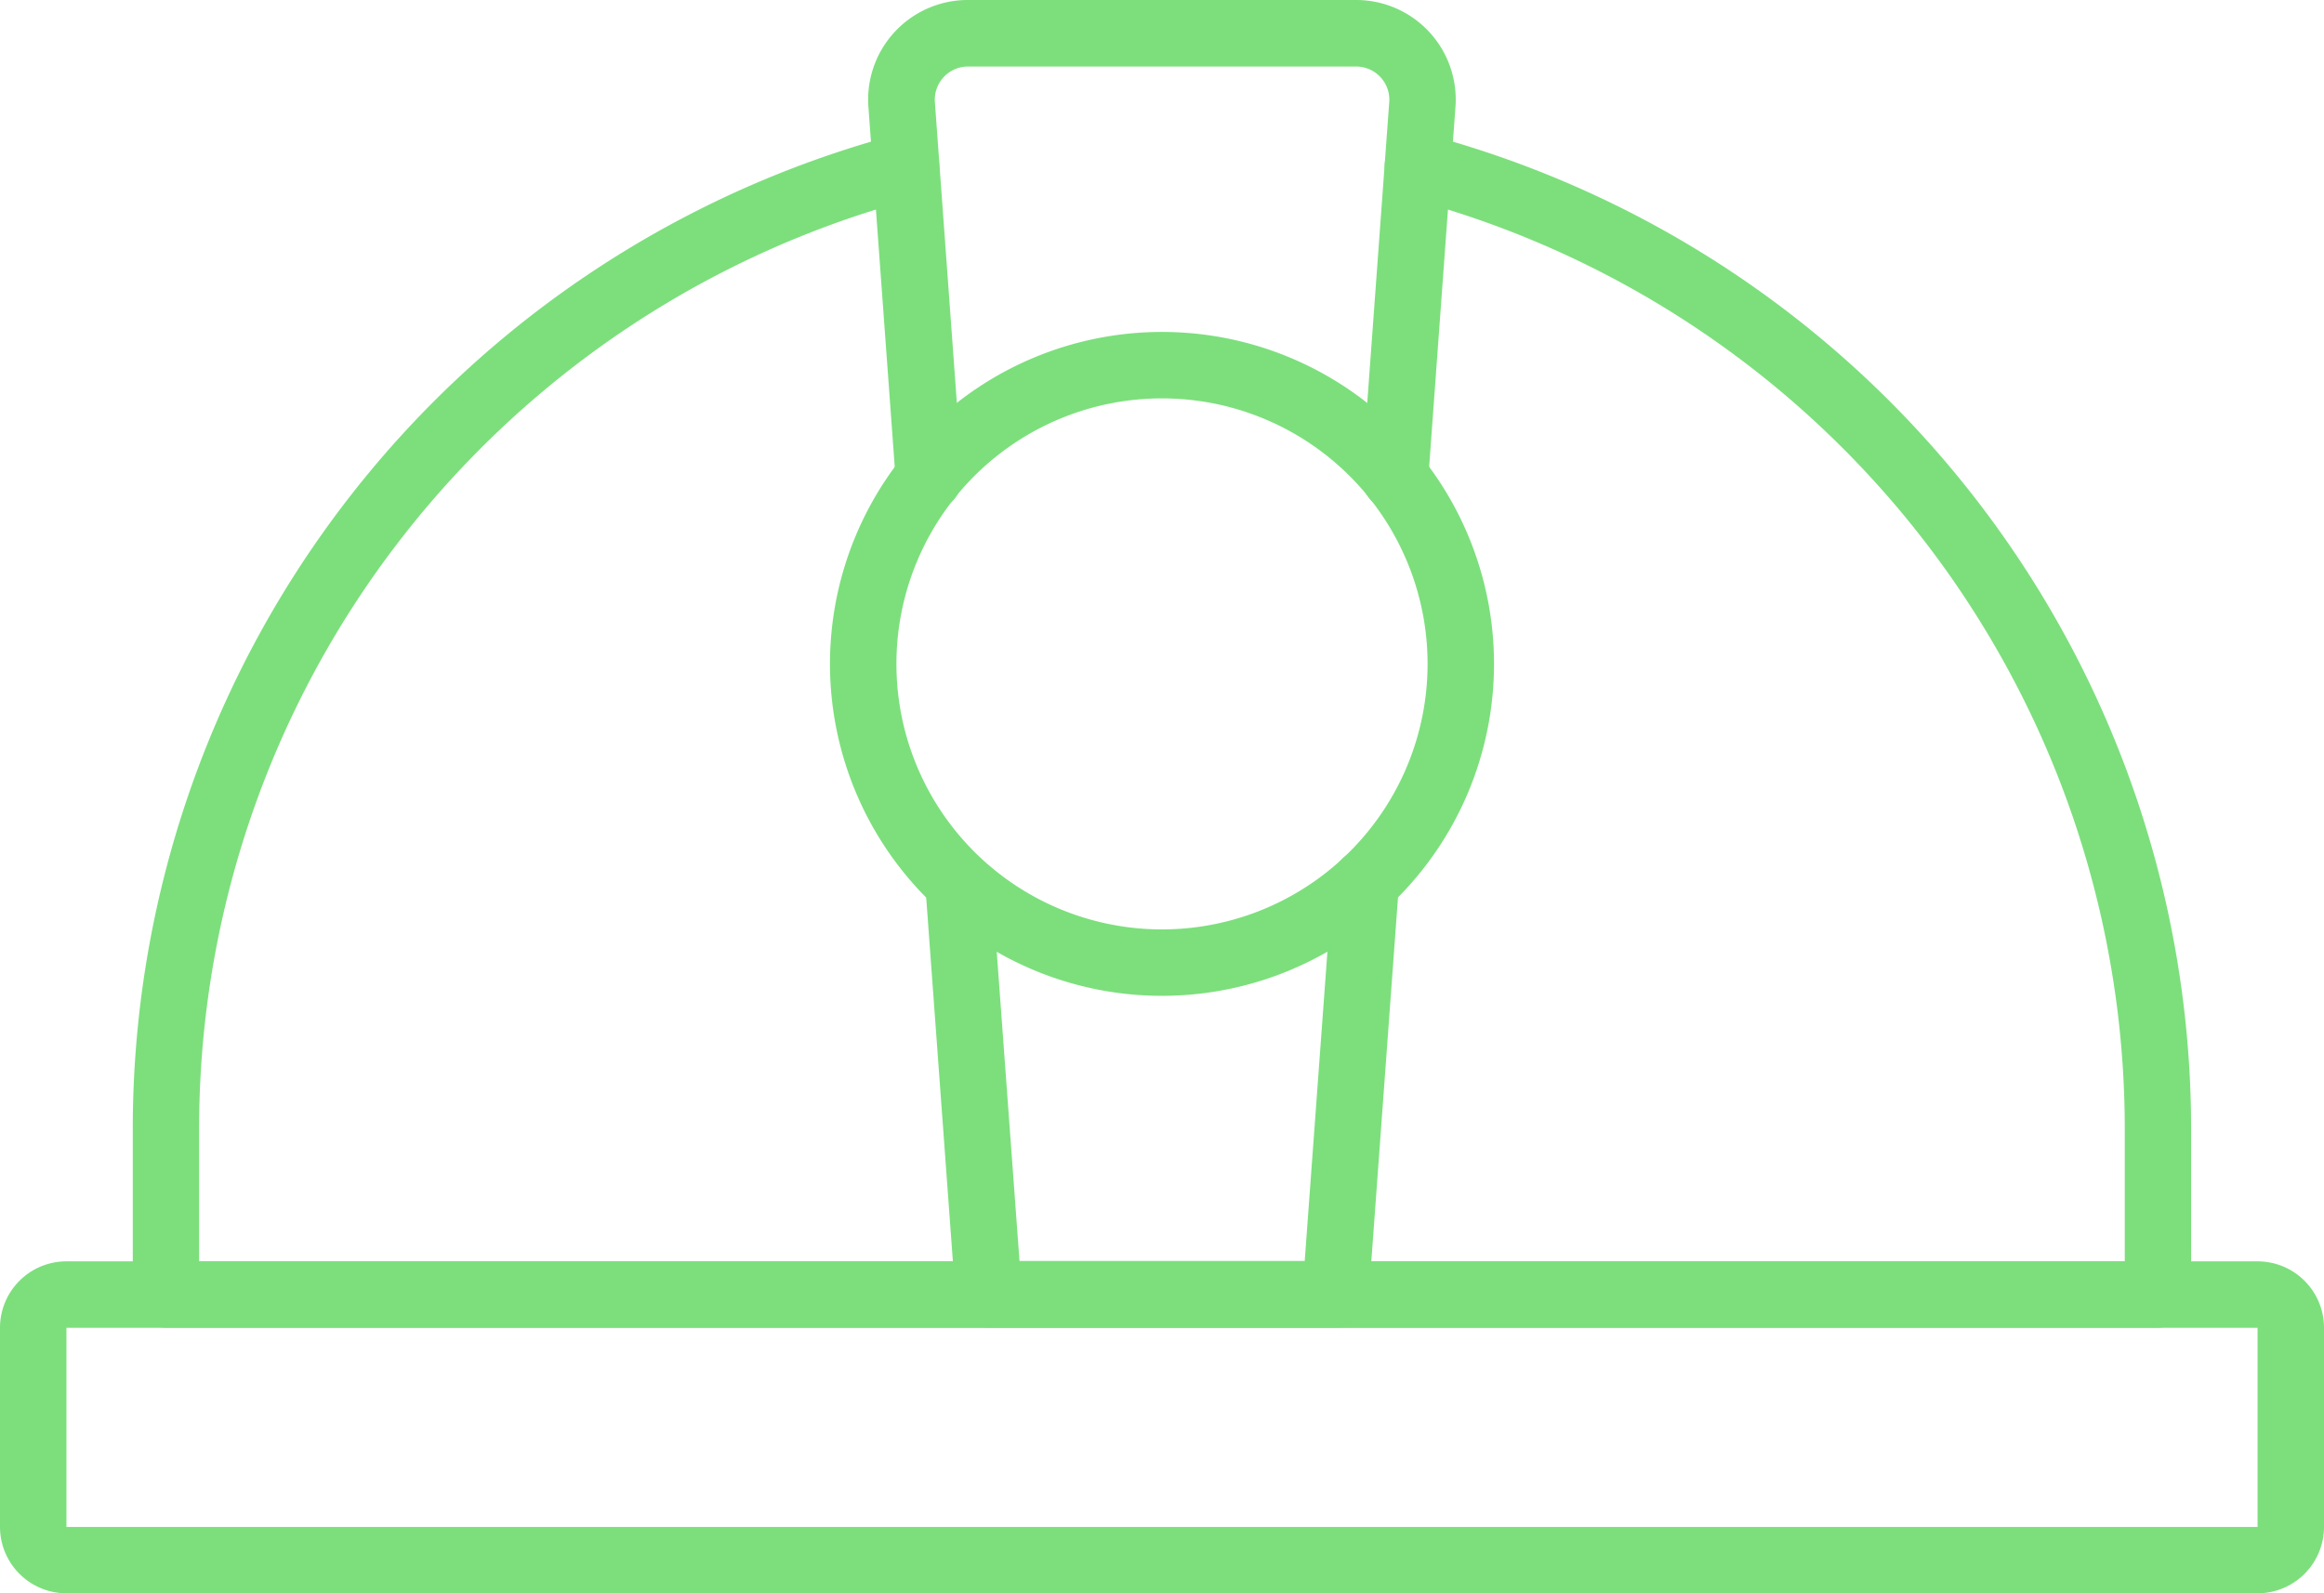
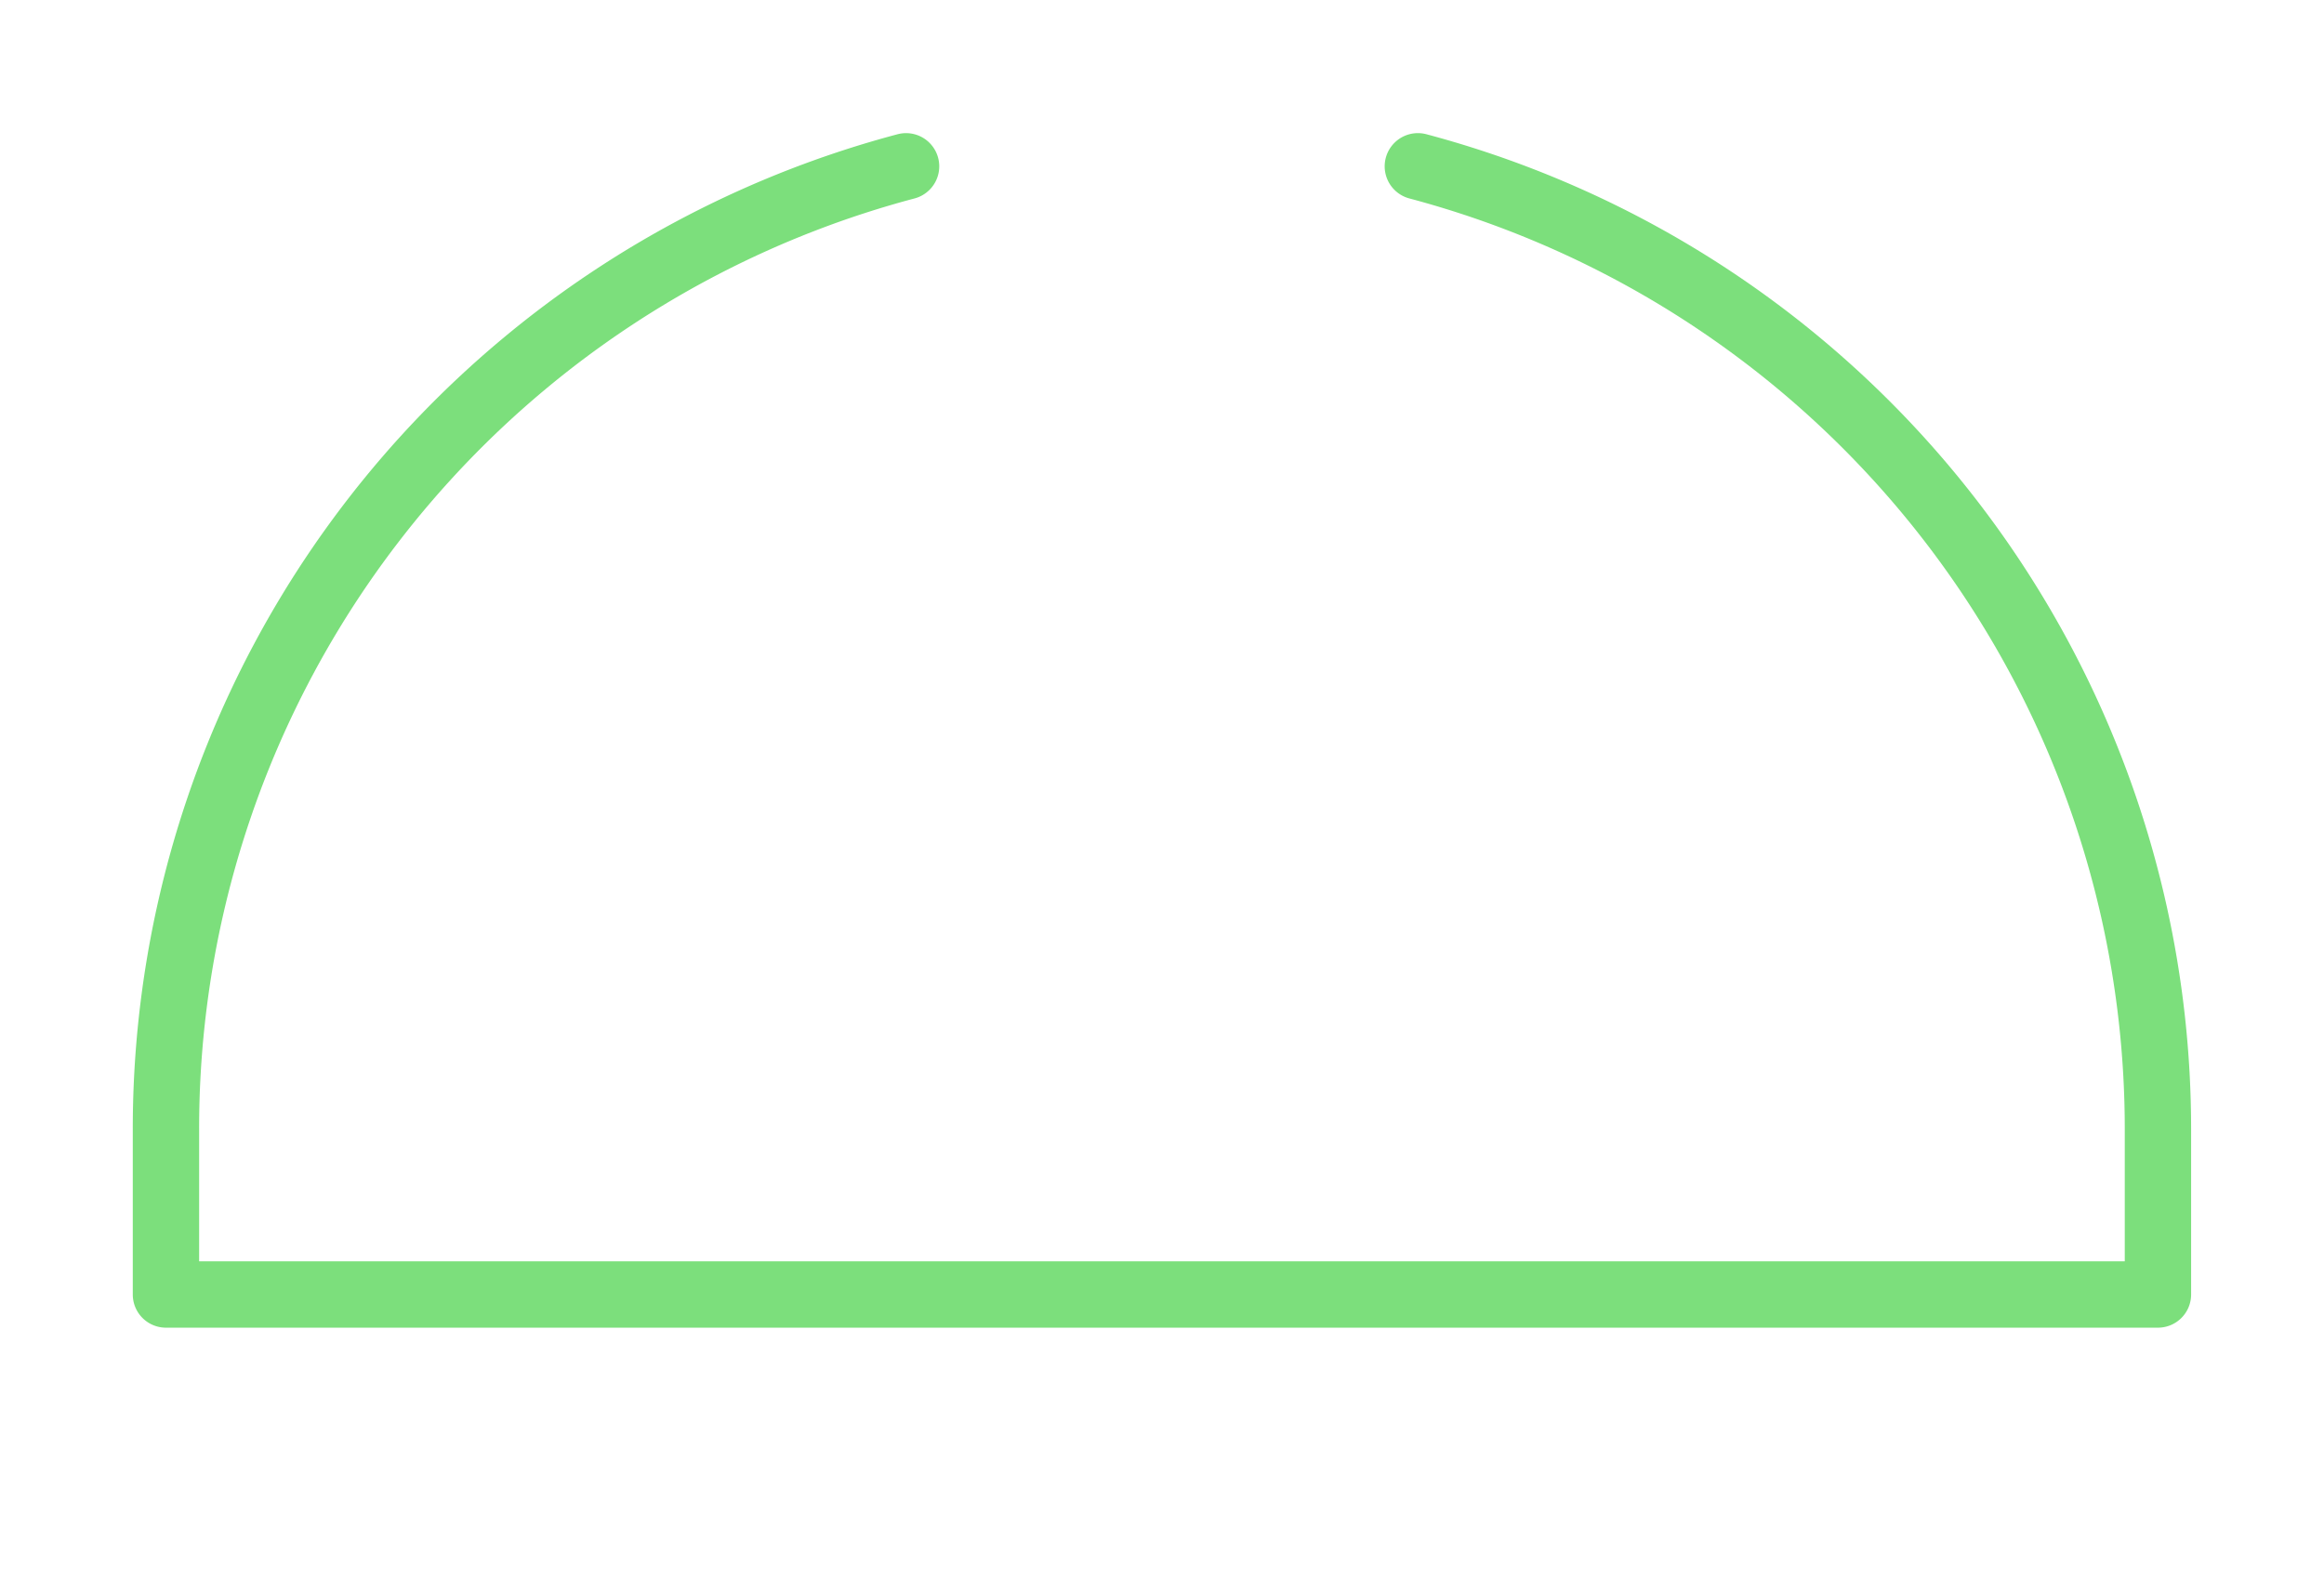
<svg xmlns="http://www.w3.org/2000/svg" width="22" height="15.086" viewBox="0 0 22 15.086">
  <g id="helmet" transform="translate(-2 -13)">
-     <path id="Tracciato_100" data-name="Tracciato 100" d="M23.371,54.143H2.629A.629.629,0,0,1,2,53.514V51.629A.629.629,0,0,1,2.629,51H23.371a.629.629,0,0,1,.629.629v1.886A.629.629,0,0,1,23.371,54.143ZM2.629,51.629v1.886H23.371V51.629Z" transform="translate(0 -26.057)" fill="#7cdf7c" />
    <path id="Tracciato_101" data-name="Tracciato 101" d="M25.171,28.32H6.314A.314.314,0,0,1,6,28.006V26.435a9.741,9.741,0,0,1,7.24-9.415.314.314,0,1,1,.16.608,9.111,9.111,0,0,0-6.772,8.807v1.257H24.857V26.435a9.117,9.117,0,0,0-6.772-8.807.314.314,0,1,1,.161-.608,9.747,9.747,0,0,1,7.239,9.415v1.571A.314.314,0,0,1,25.171,28.32Z" transform="translate(-2.743 -2.749)" fill="#7cdf7c" />
-     <path id="Tracciato_102" data-name="Tracciato 102" d="M33.138,17.834h-.024a.314.314,0,0,1-.29-.336l.258-3.529a.314.314,0,0,0-.312-.339H29.093a.314.314,0,0,0-.312.337l.258,3.531a.315.315,0,1,1-.629.046l-.258-3.529A.943.943,0,0,1,29.093,13H32.77a.943.943,0,0,1,.939,1.014l-.258,3.528A.314.314,0,0,1,33.138,17.834Z" transform="translate(-17.931 0)" fill="#7cdf7c" />
-     <path id="Tracciato_103" data-name="Tracciato 103" d="M33.751,43.1H30.47a.314.314,0,0,1-.314-.291l-.286-3.9.314-.026.314,0,.264,3.586h2.7l.265-3.609a.314.314,0,1,1,.627.046l-.286,3.9A.314.314,0,0,1,33.751,43.1Z" transform="translate(-19.111 -17.53)" fill="#7cdf7c" />
-     <path id="Tracciato_104" data-name="Tracciato 104" d="M30.143,29.286a3.143,3.143,0,1,1,3.143-3.143A3.143,3.143,0,0,1,30.143,29.286Zm0-5.657a2.514,2.514,0,1,0,2.514,2.514A2.514,2.514,0,0,0,30.143,23.629Z" transform="translate(-17.143 -6.857)" fill="#7cdf7c" />
  </g>
</svg>